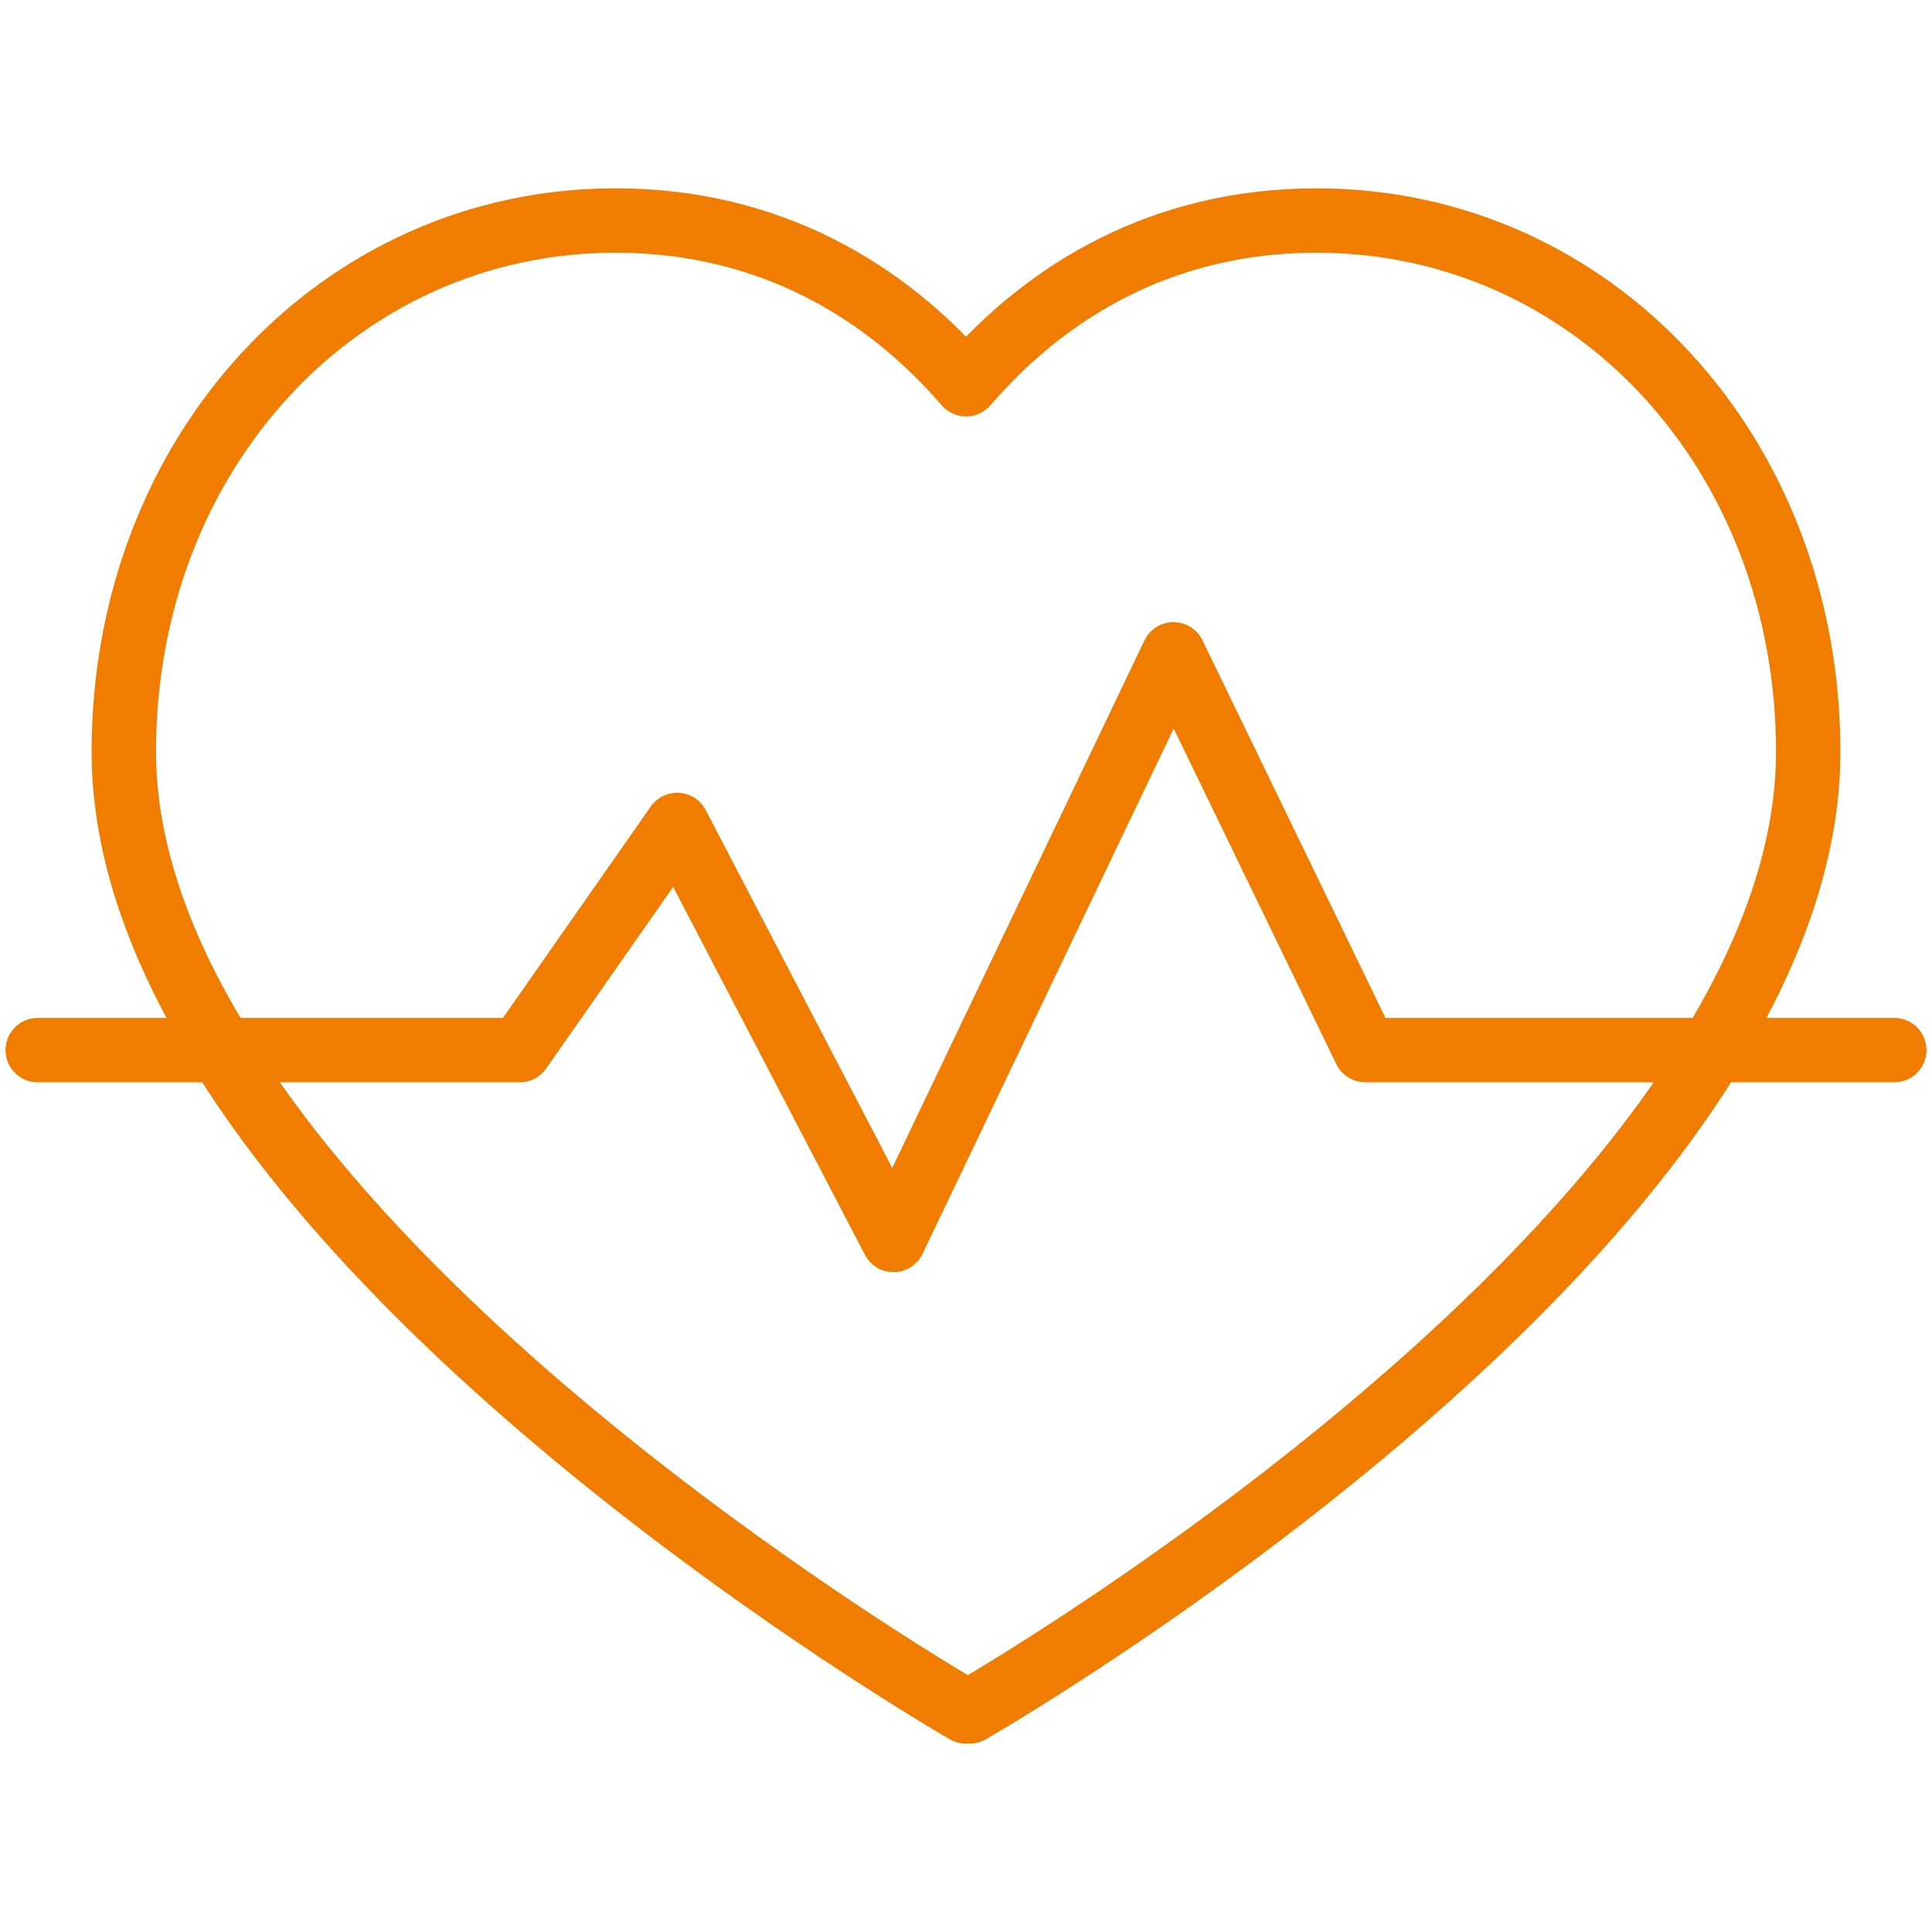
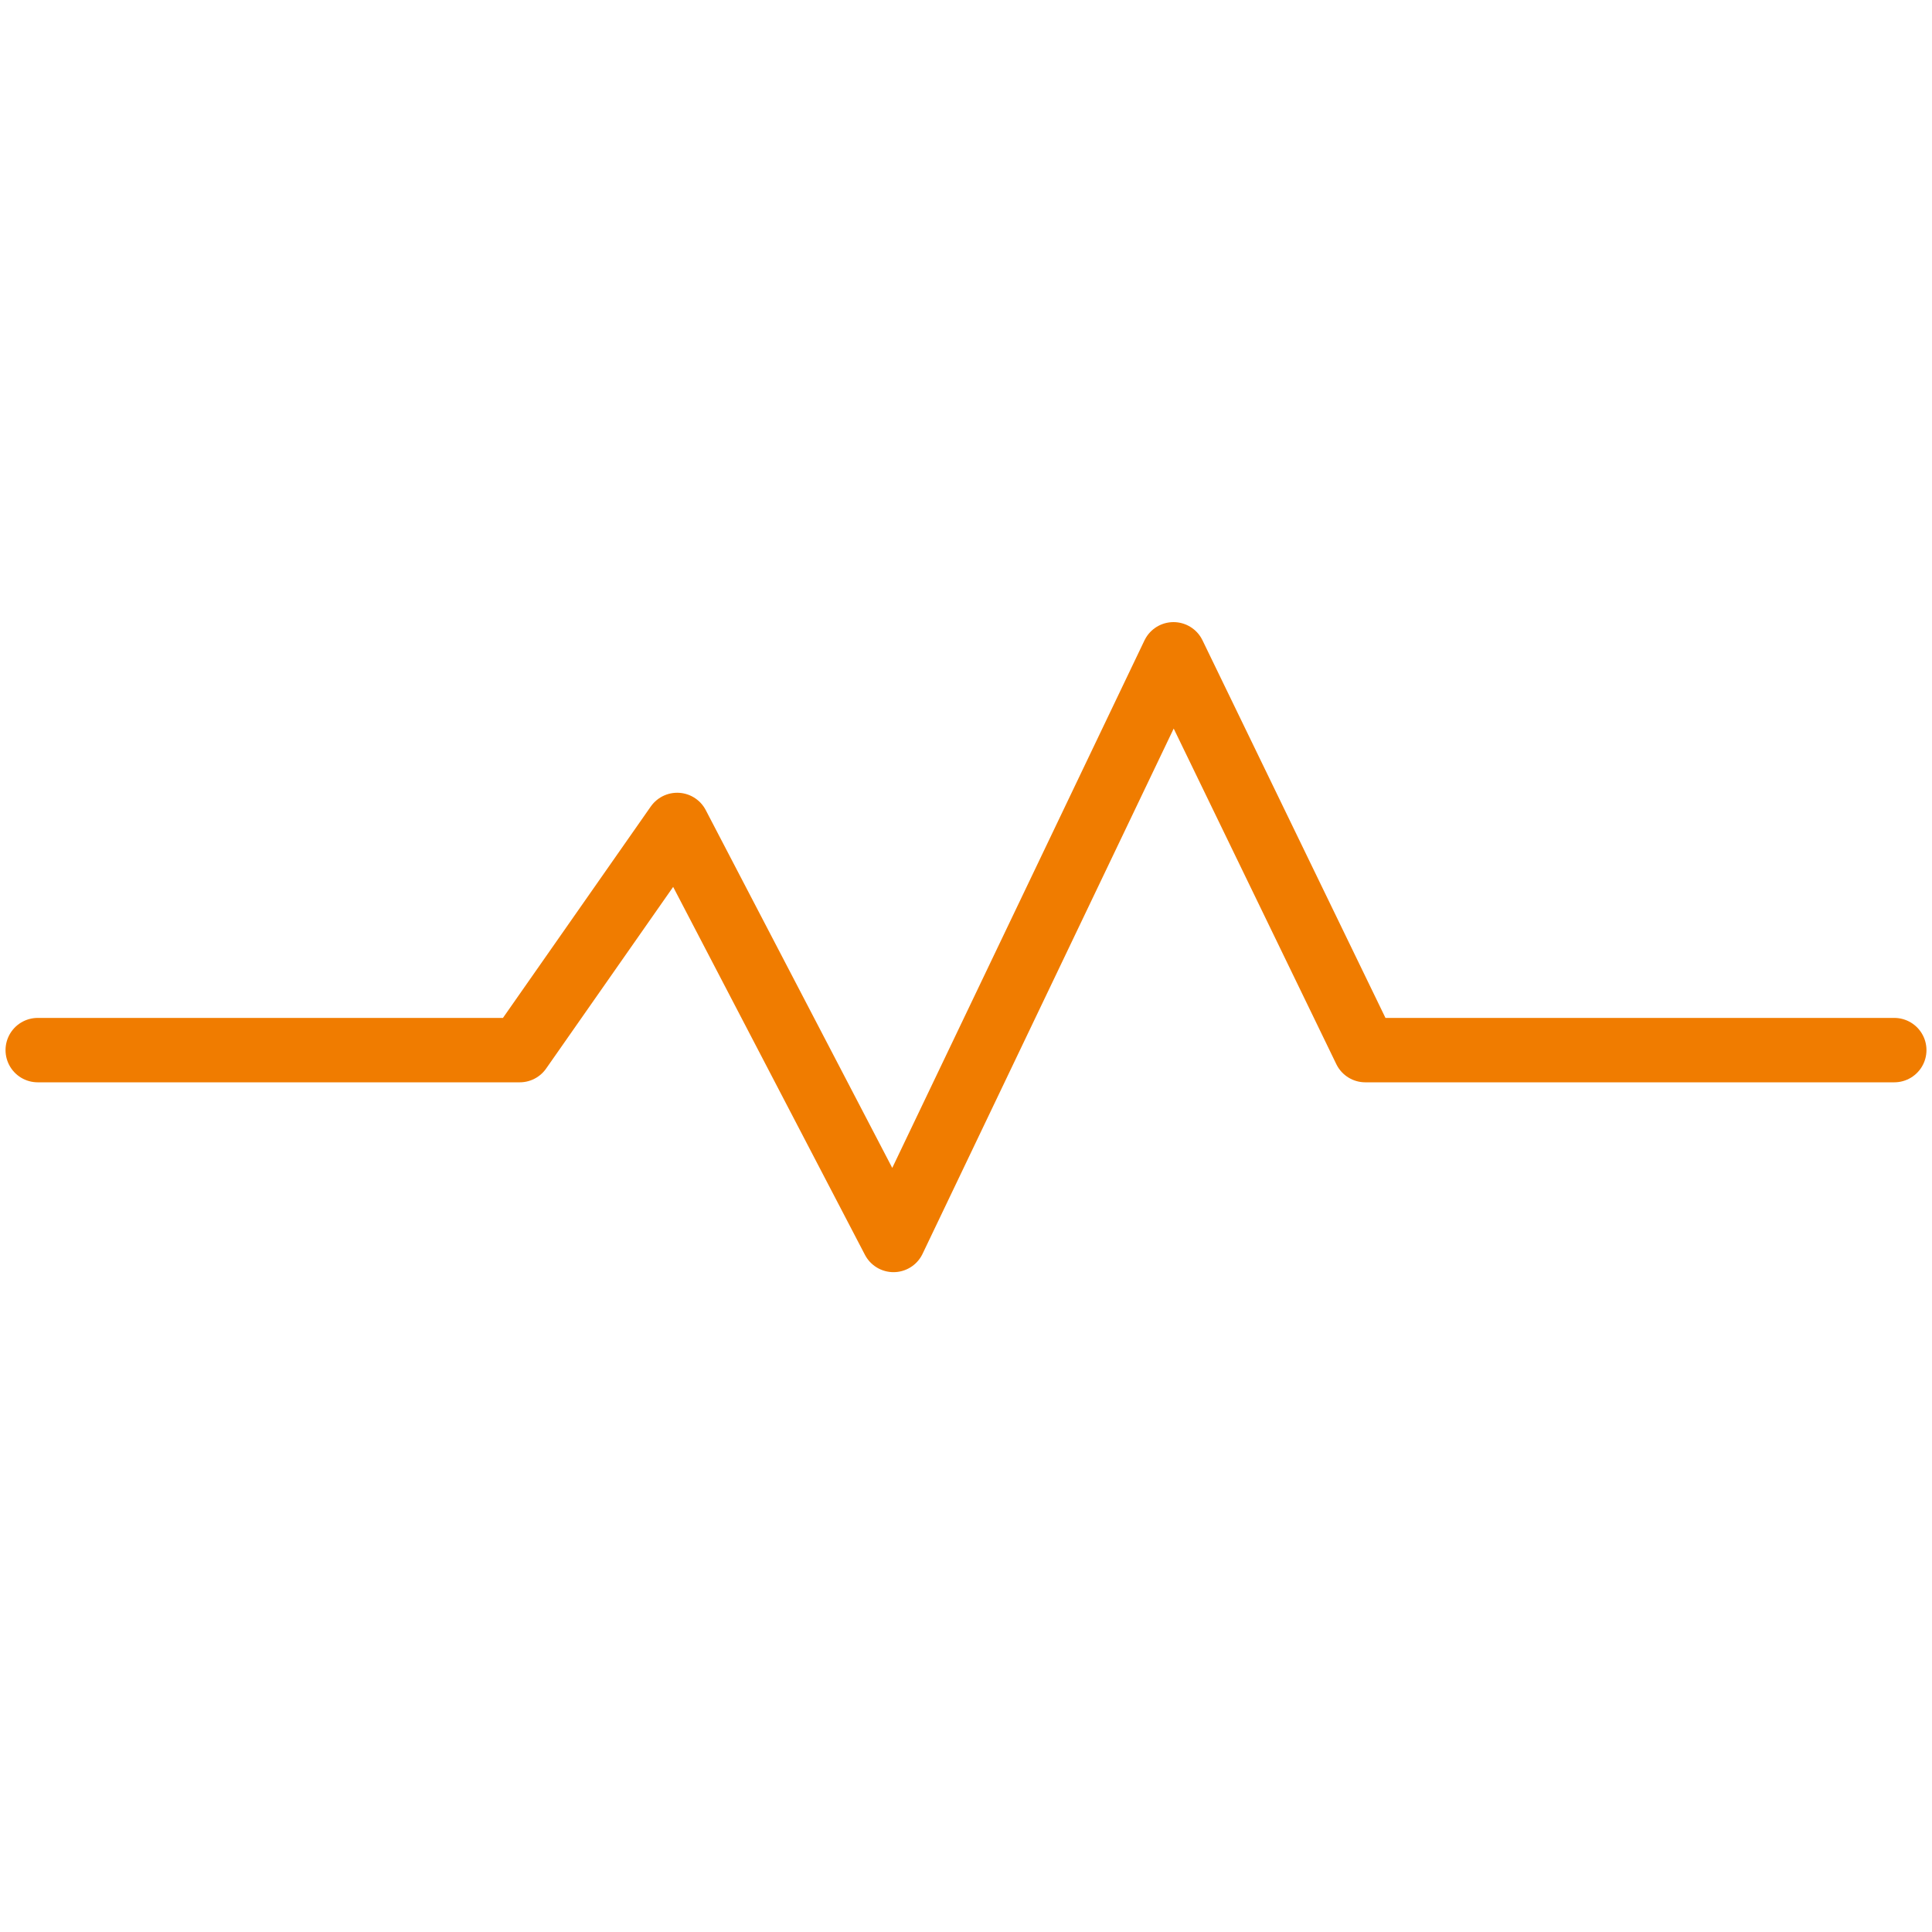
<svg xmlns="http://www.w3.org/2000/svg" width="300" height="300" viewBox="0 0 300 300" fill="none">
-   <path d="M265.661 163.061C274.907 148.021 280.777 132.335 280.777 116.745C280.777 70.366 247.423 34.242 204.42 34.242C180.649 34.242 162.843 45.049 150.587 59.008C150.38 59.218 150.192 59.438 150.005 59.665C137.713 45.391 119.719 34.242 95.582 34.242C52.578 34.242 19.225 70.366 19.225 116.745C19.225 132.294 25.174 147.989 34.533 163.061V163.646C69.06 219.24 150.005 265.758 150.005 265.758L150.587 265.74C150.587 265.74 231.36 219.438 265.661 163.646V163.061Z" stroke="#F07C00" stroke-width="10" stroke-miterlimit="10" stroke-linecap="round" stroke-linejoin="round" />
  <path d="M5.859 163.061H80.704L105.152 128.098L138.742 192.54L182.221 101.601L212.002 163.061H294.141" stroke="#F07C00" stroke-width="10" stroke-miterlimit="10" stroke-linecap="round" stroke-linejoin="round" />
</svg>